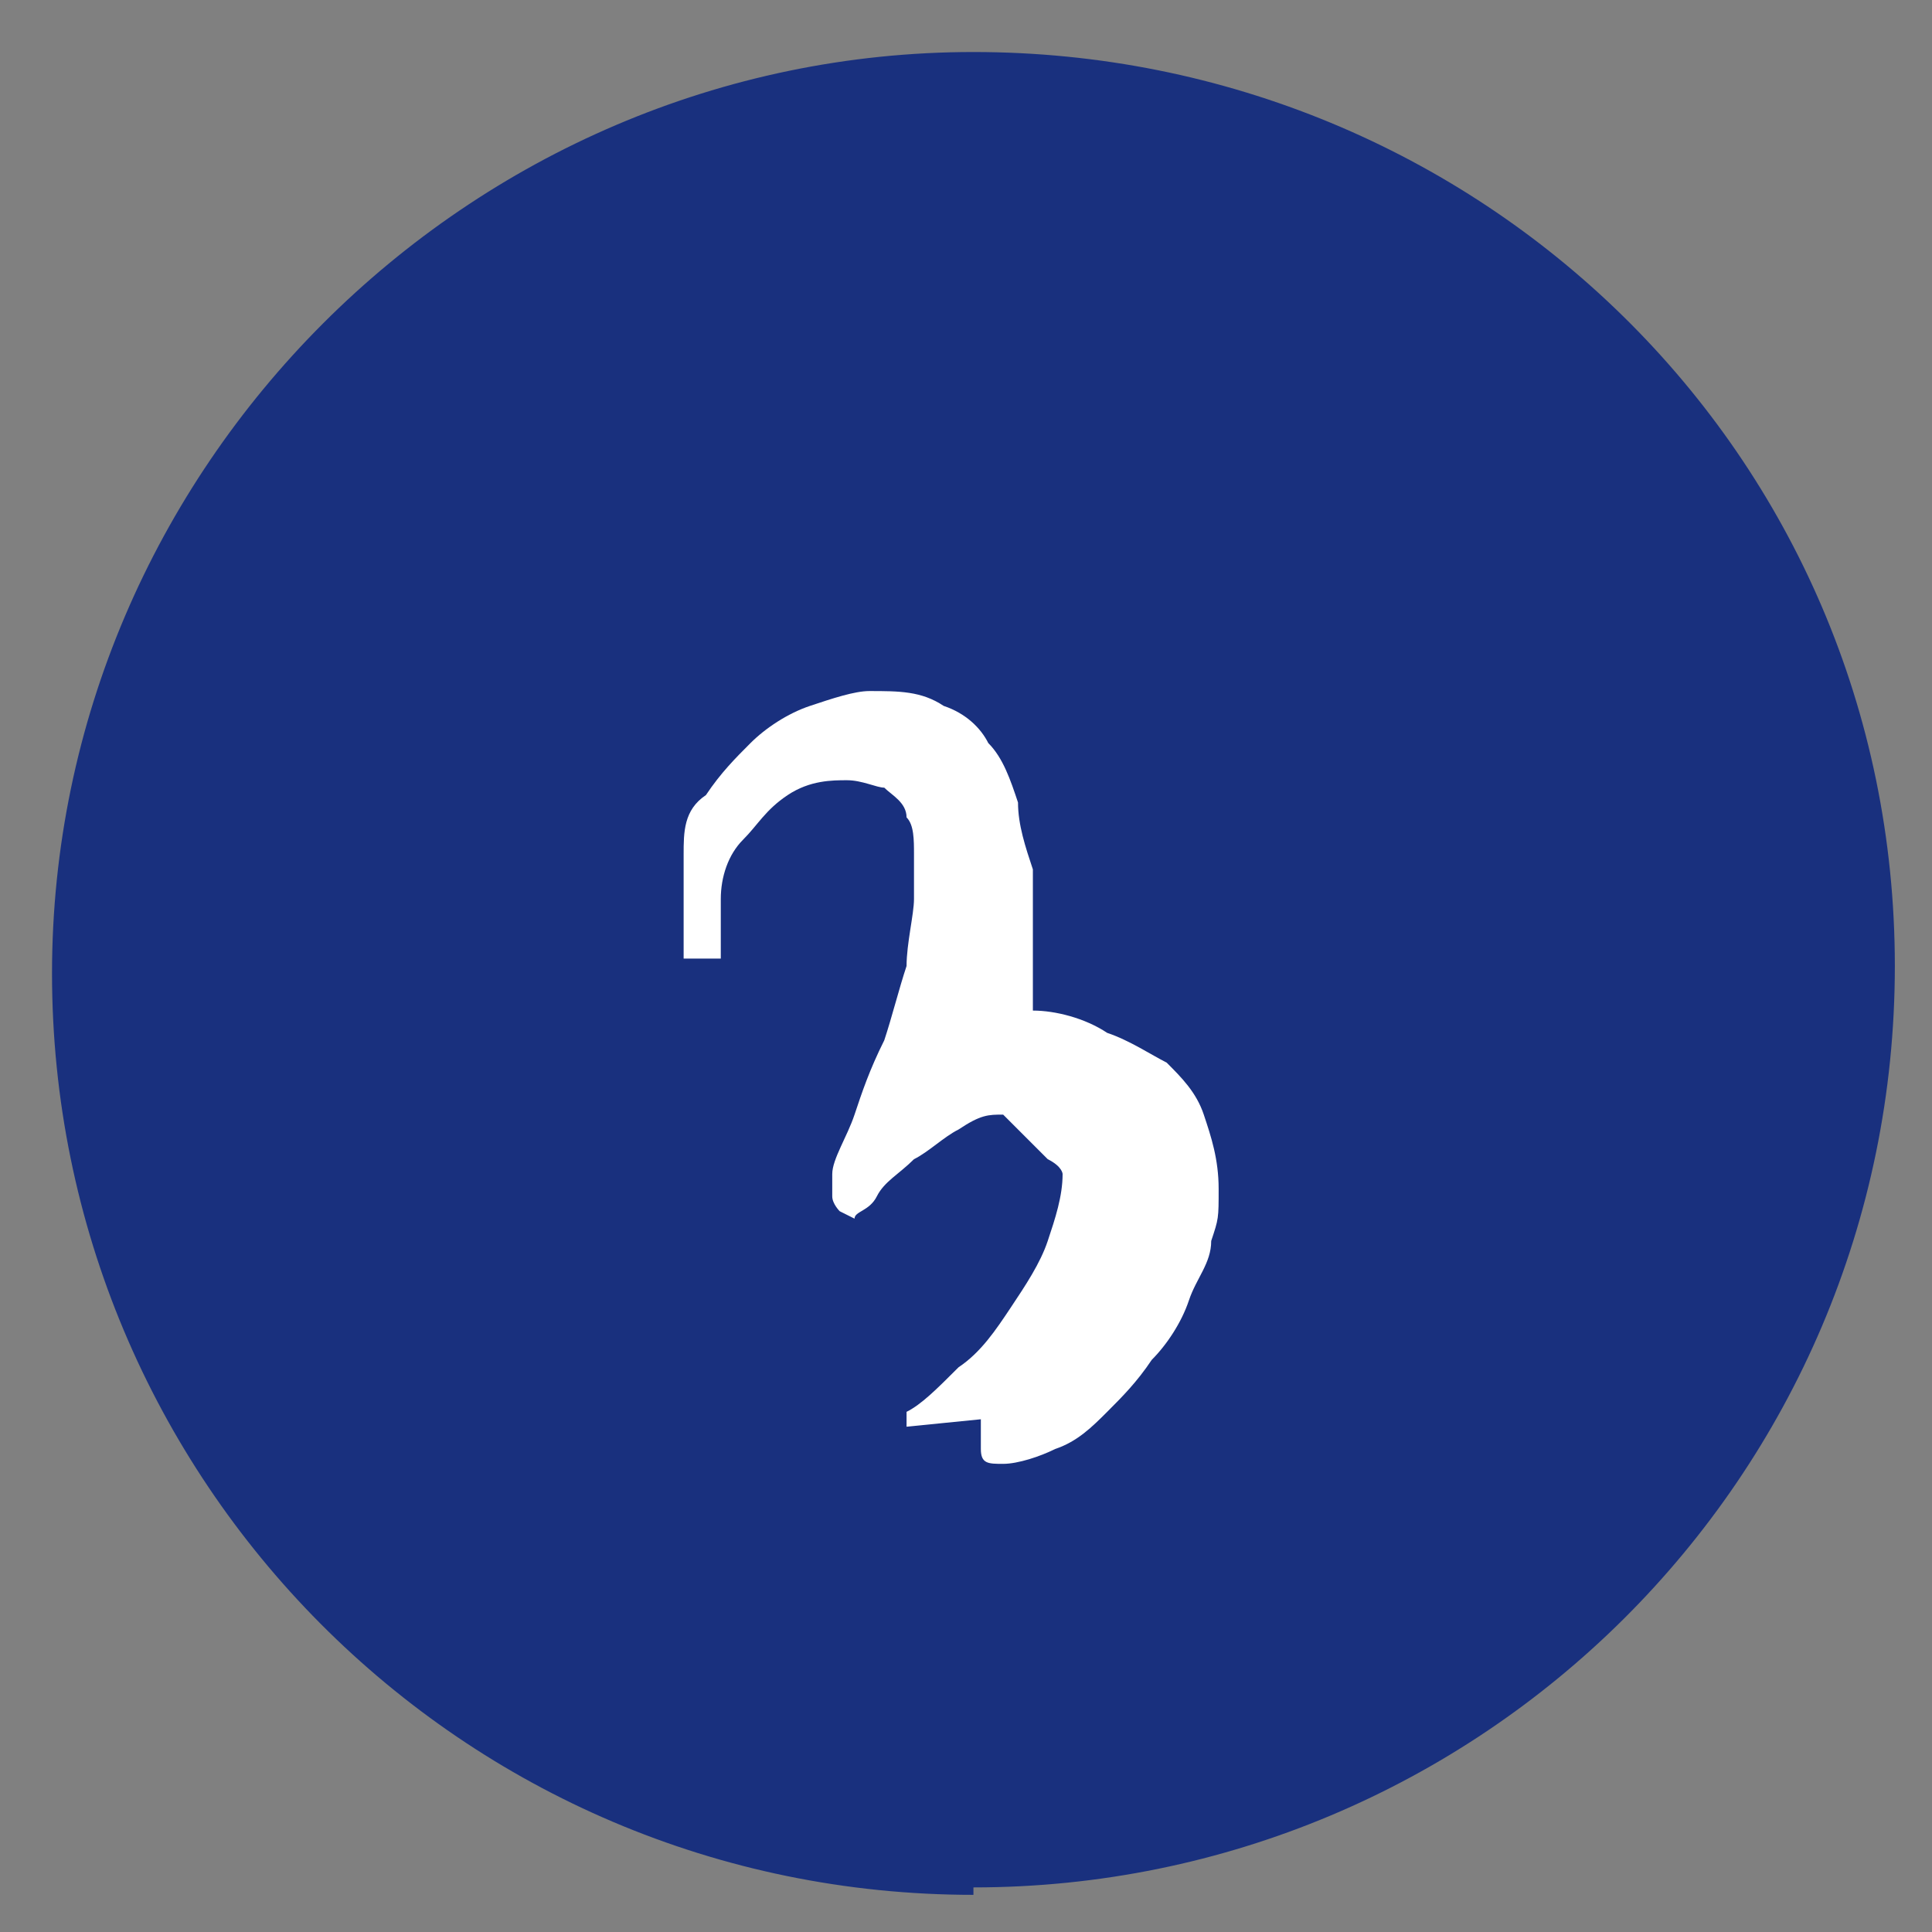
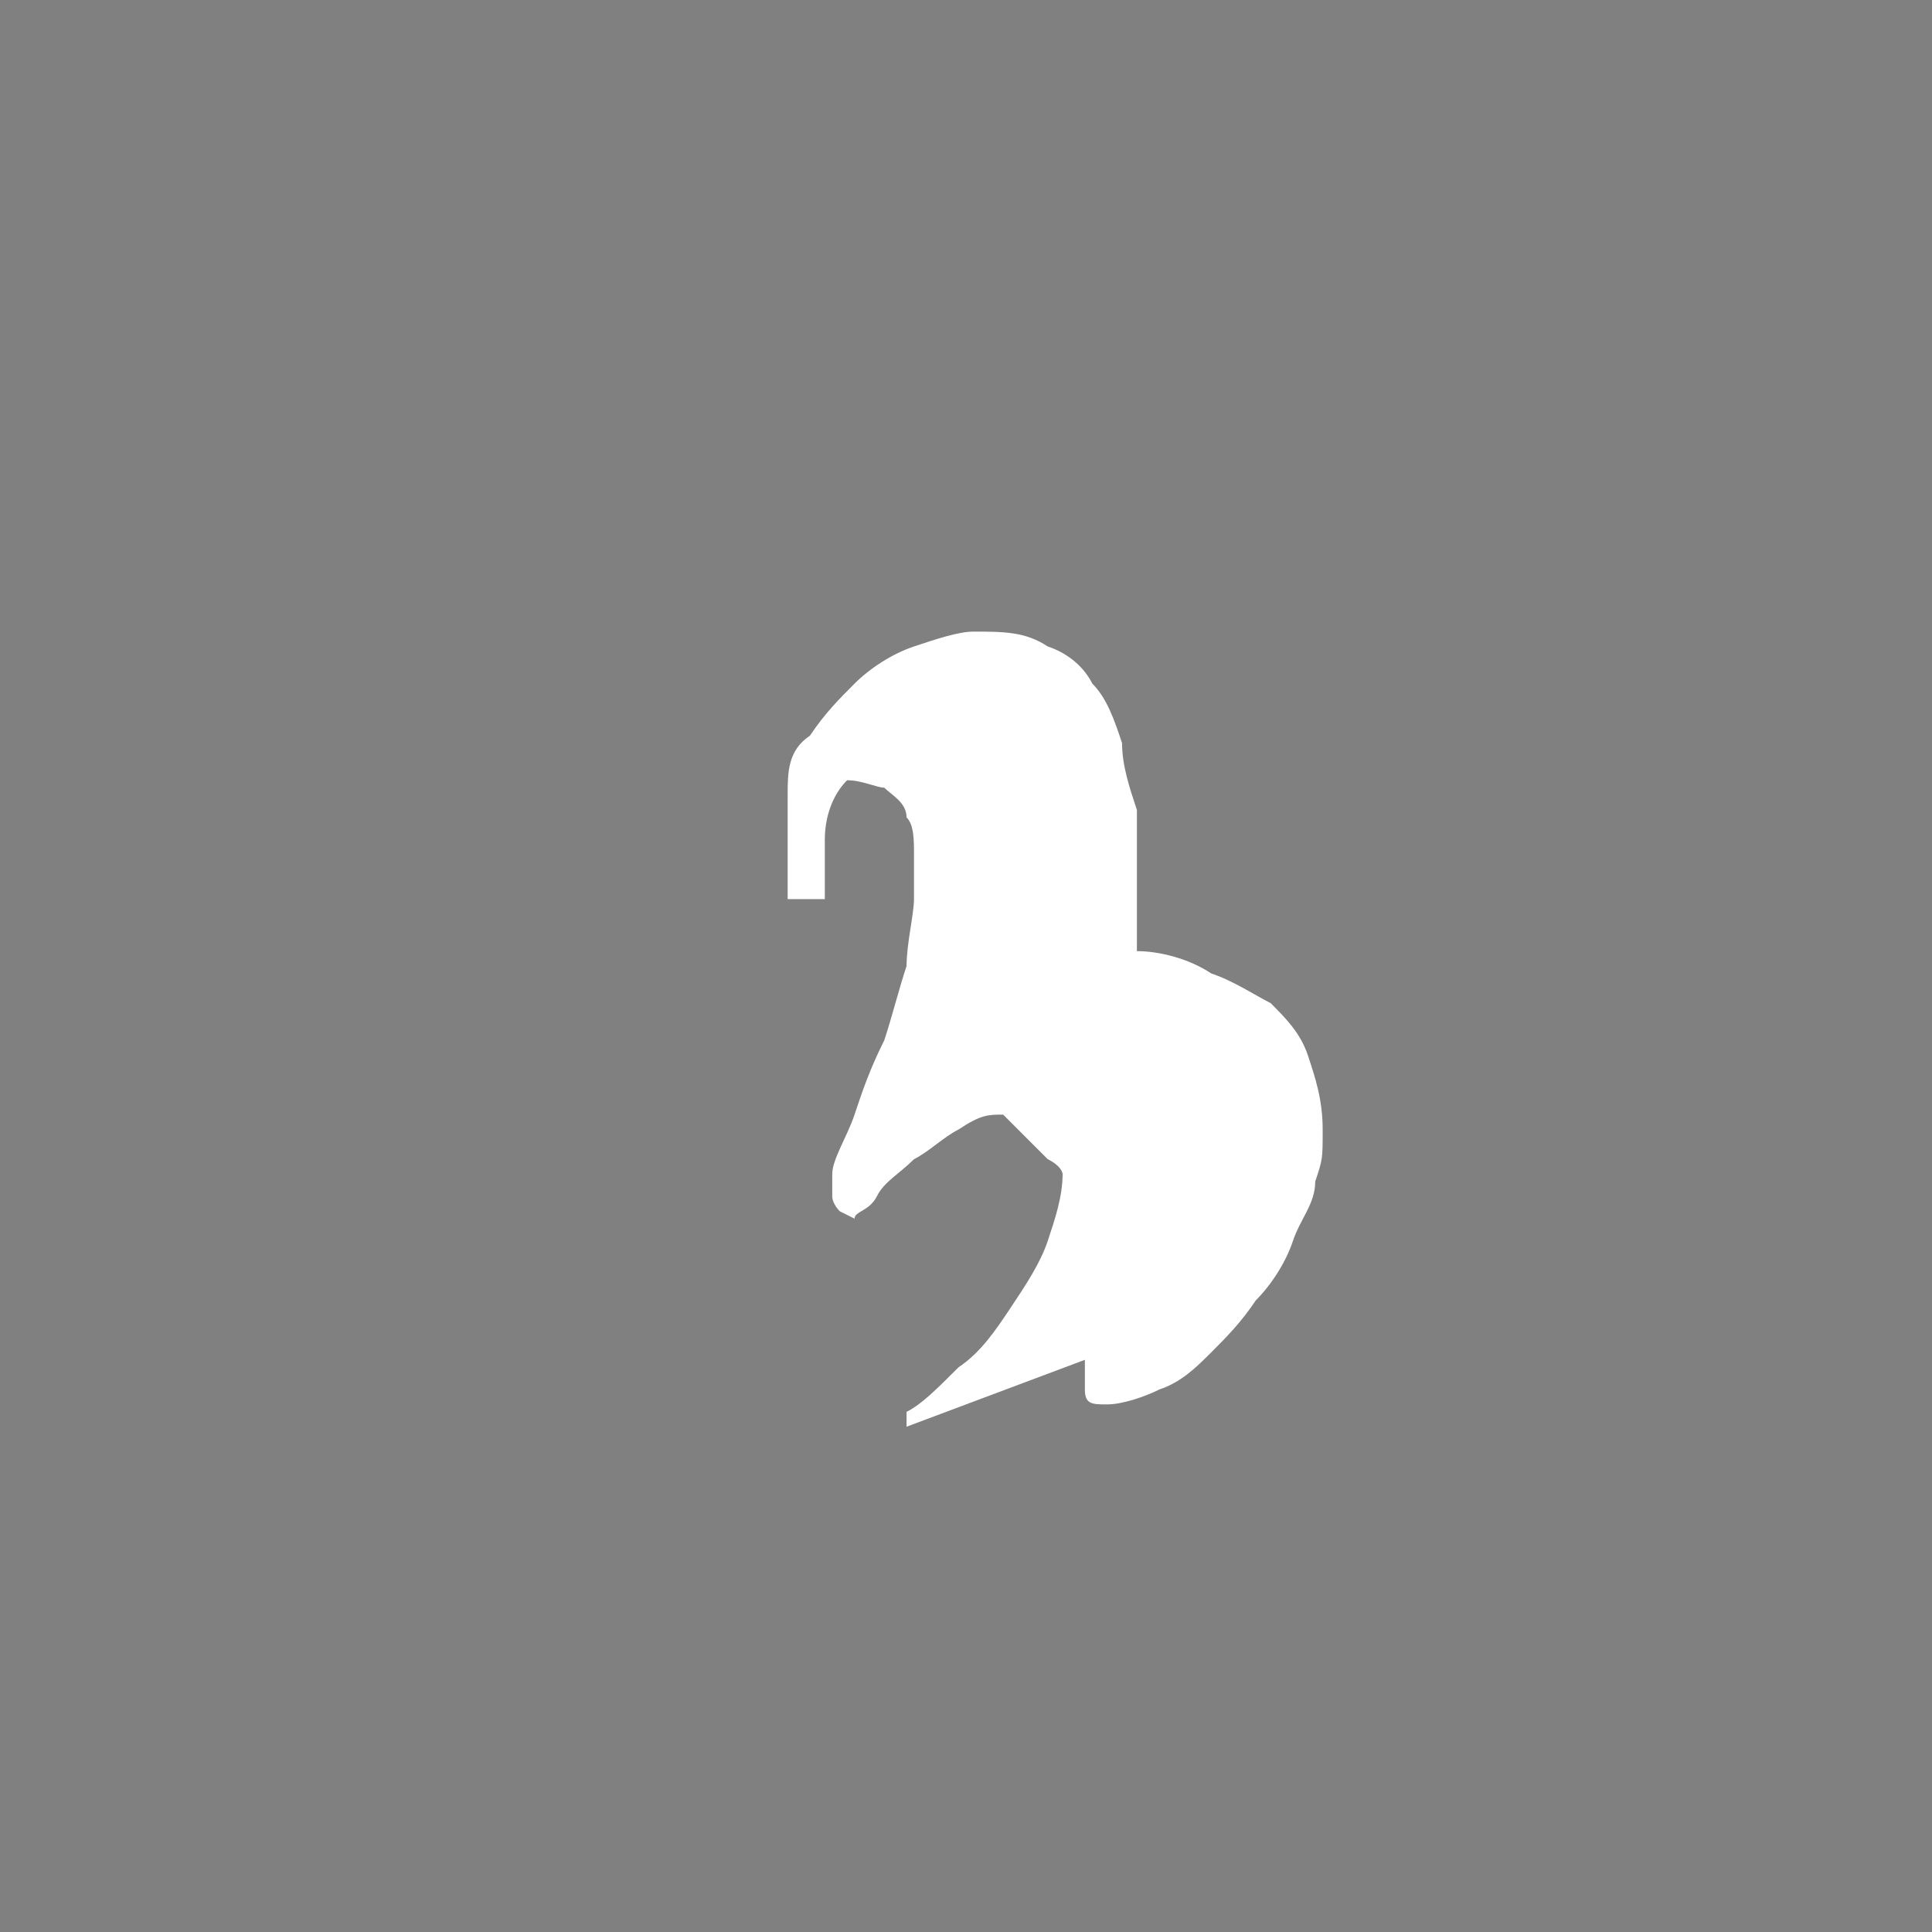
<svg xmlns="http://www.w3.org/2000/svg" version="1.1" viewBox="0 0 26 26">
  <rect x="0" y="0" width="26" height="26" fill="#808080" stroke="none" />
  <defs>
    <style>
      .cls-1 {
        fill: #fff;
      }

      .cls-2 {
        fill: none;
      }

      .cls-3 {
        fill: #19307e;
      }

      .cls-4 {
        clip-path: url(#clippath);
      }
    </style>
    <clipPath id="clippath">
-       <rect class="cls-2" x=".7" y="-.2" width="34.3" height="27.5" />
-     </clipPath>
+       </clipPath>
  </defs>
  <g>
    <g id="Layer_1">
      <g class="cls-4">
        <path class="cls-3" d="M13.1,25.4c6.8,0,12.4-5.5,12.4-12.4S19.9.7,13.1.7.7,6.3.7,13.1s5.5,12.4,12.4,12.4" />
      </g>
-       <path class="cls-1" d="M12.2,19.2s0,0,0-.1c0,0,0-.1,0-.1.2-.1.4-.3.7-.6.3-.2.5-.5.7-.8.2-.3.4-.6.5-.9.1-.3.2-.6.2-.9s0,0,0,0c0,0,0,0,0,0h0c0,0,0-.1-.2-.2,0,0-.2-.2-.2-.2,0,0-.2-.2-.2-.2,0,0-.1-.1-.2-.2,0,0,0,0,0,0,0,0,0,0,0,0,0,0,0,0,0,0-.2,0-.3,0-.6.2-.2.1-.4.3-.6.4-.2.2-.4.3-.5.5s-.3.2-.3.3c0,0,0,0,0,0,0,0,0,0,0,0s0,0,0,0c0,0,0,0,0,0,0,0,0,0-.2-.1,0,0-.1-.1-.1-.2h0v-.3c0-.2.2-.5.3-.8.1-.3.2-.6.4-1,.1-.3.2-.7.3-1,0-.3.1-.7.1-.9s0-.4,0-.6c0-.2,0-.4-.1-.5,0-.2-.2-.3-.3-.4-.1,0-.3-.1-.5-.1s-.5,0-.8.2-.4.4-.6.6c-.2.2-.3.5-.3.8,0,.3,0,.5,0,.8h-.5s0,0,0-.1c0,0,0-.2,0-.3,0-.1,0-.2,0-.4,0-.1,0-.2,0-.3v-.3c0-.3,0-.6.3-.8.2-.3.4-.5.6-.7s.5-.4.8-.5c.3-.1.6-.2.8-.2.4,0,.7,0,1,.2.3.1.5.3.6.5.2.2.3.5.4.8,0,.3.1.6.2.9,0,.3,0,.6,0,1,0,.3,0,.6,0,.9.3,0,.7.1,1,.3.3.1.6.3.8.4.2.2.4.4.5.7.1.3.2.6.2,1s0,.4-.1.7c0,.3-.2.5-.3.8-.1.3-.3.6-.5.8-.2.3-.4.5-.6.7-.2.2-.4.4-.7.5-.2.1-.5.2-.7.2s-.3,0-.3-.2c0-.1,0-.2,0-.4Z" />
+       <path class="cls-1" d="M12.2,19.2s0,0,0-.1c0,0,0-.1,0-.1.2-.1.4-.3.7-.6.3-.2.5-.5.7-.8.2-.3.4-.6.5-.9.1-.3.2-.6.2-.9s0,0,0,0c0,0,0,0,0,0h0c0,0,0-.1-.2-.2,0,0-.2-.2-.2-.2,0,0-.2-.2-.2-.2,0,0-.1-.1-.2-.2,0,0,0,0,0,0,0,0,0,0,0,0,0,0,0,0,0,0-.2,0-.3,0-.6.2-.2.1-.4.3-.6.4-.2.2-.4.3-.5.5s-.3.2-.3.3c0,0,0,0,0,0,0,0,0,0,0,0s0,0,0,0c0,0,0,0,0,0,0,0,0,0-.2-.1,0,0-.1-.1-.1-.2h0v-.3c0-.2.2-.5.3-.8.1-.3.2-.6.4-1,.1-.3.2-.7.3-1,0-.3.1-.7.1-.9s0-.4,0-.6c0-.2,0-.4-.1-.5,0-.2-.2-.3-.3-.4-.1,0-.3-.1-.5-.1c-.2.2-.3.5-.3.8,0,.3,0,.5,0,.8h-.5s0,0,0-.1c0,0,0-.2,0-.3,0-.1,0-.2,0-.4,0-.1,0-.2,0-.3v-.3c0-.3,0-.6.3-.8.2-.3.4-.5.6-.7s.5-.4.8-.5c.3-.1.6-.2.8-.2.4,0,.7,0,1,.2.3.1.5.3.6.5.2.2.3.5.4.8,0,.3.1.6.2.9,0,.3,0,.6,0,1,0,.3,0,.6,0,.9.3,0,.7.1,1,.3.3.1.6.3.8.4.2.2.4.4.5.7.1.3.2.6.2,1s0,.4-.1.7c0,.3-.2.5-.3.8-.1.3-.3.6-.5.8-.2.3-.4.5-.6.7-.2.2-.4.4-.7.5-.2.1-.5.2-.7.2s-.3,0-.3-.2c0-.1,0-.2,0-.4Z" />
    </g>
  </g>
</svg>